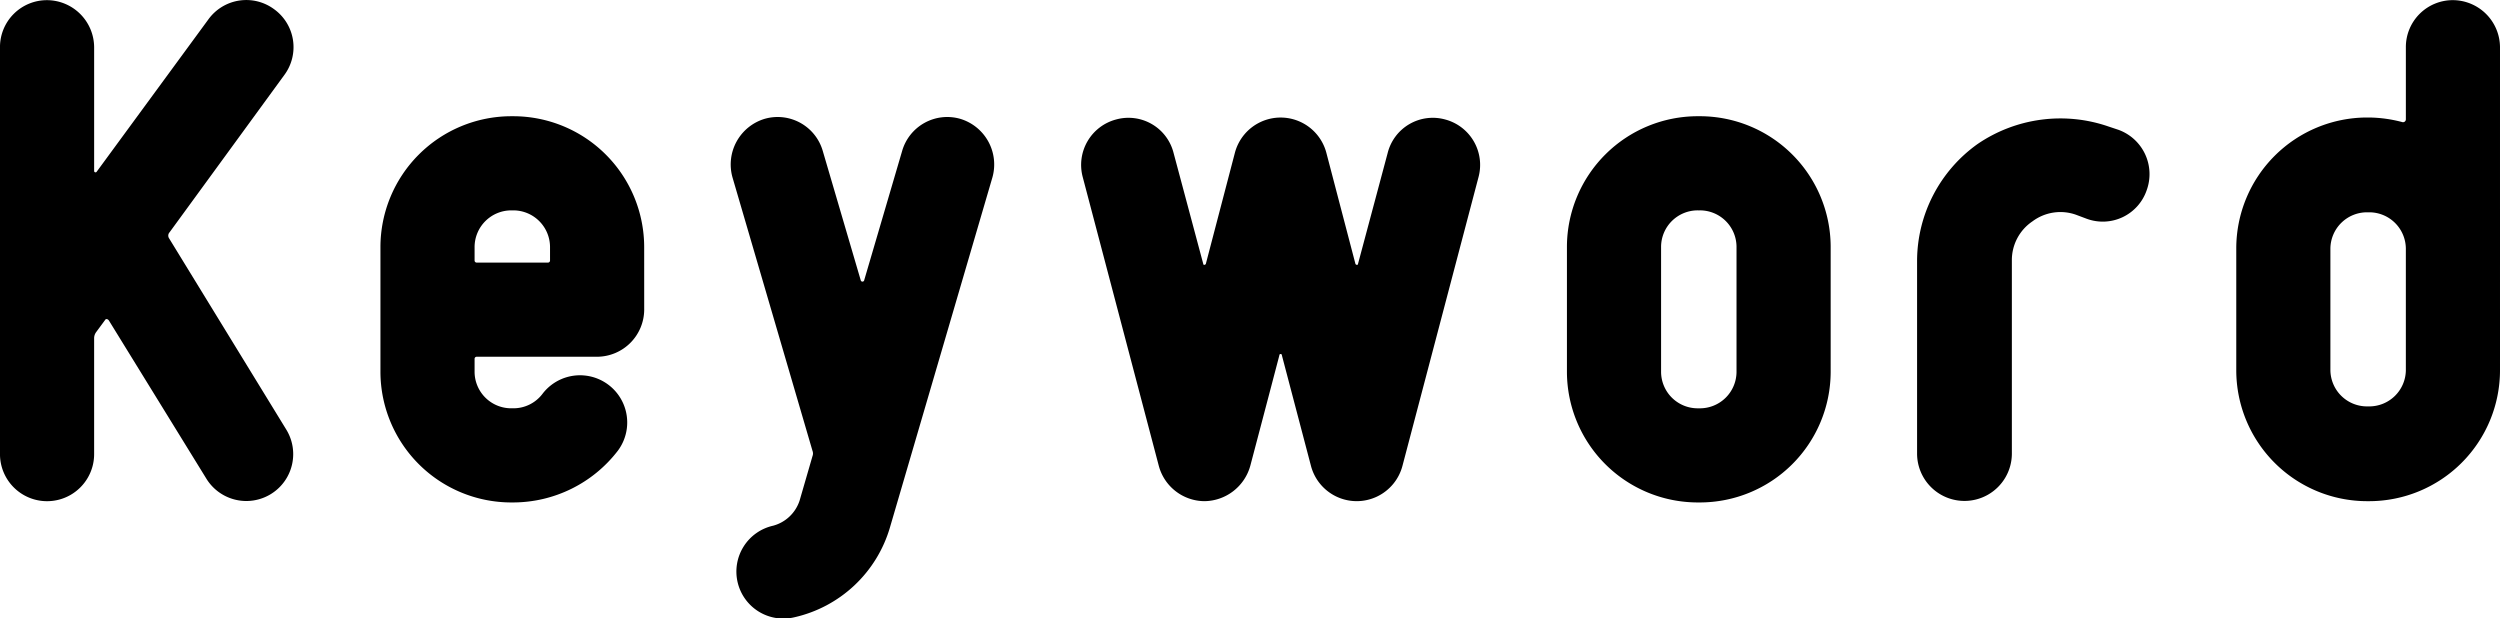
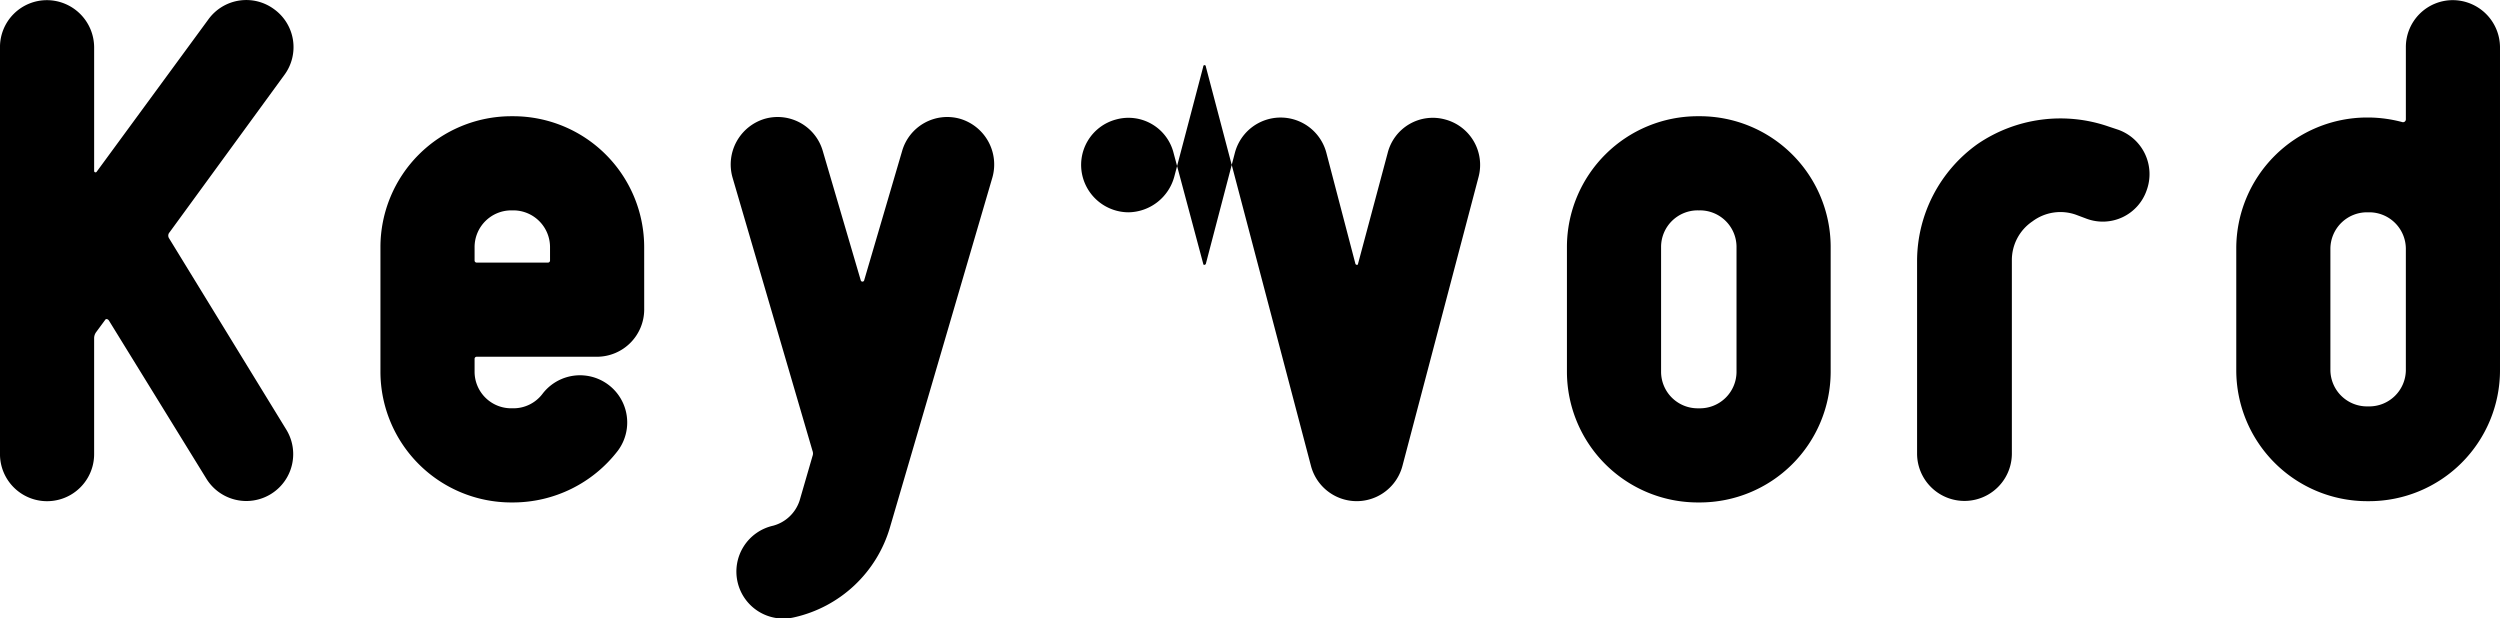
<svg xmlns="http://www.w3.org/2000/svg" width="343.588" height="85" viewBox="0 0 343.588 85">
-   <path id="パス_856" data-name="パス 856" d="M24.851,14.069a.675.675,0,0,1,.089-.8L40.714-8.352A6.428,6.428,0,0,0,39.3-17.392a6.428,6.428,0,0,0-9.039,1.418L14.925,4.941a.19.19,0,0,1-.354-.089V-12.163A6.506,6.506,0,0,0,8.1-18.632a6.449,6.449,0,0,0-6.469,6.469V43.758a6.469,6.469,0,1,0,12.939,0V27.806a1.429,1.429,0,0,1,.266-.8l1.241-1.684c.089-.177.354-.177.532.089L29.991,47.125A6.444,6.444,0,0,0,40.98,40.39Zm52.376,3.1a.283.283,0,0,1-.266.266H67.124a.283.283,0,0,1-.266-.266V15.31a5.049,5.049,0,0,1,5.051-5.051h.266a5.049,5.049,0,0,1,5.051,5.051ZM90.166,15.31A18,18,0,0,0,72.175-2.68h-.266a18,18,0,0,0-17.99,17.99V32.5a17.985,17.985,0,0,0,17.99,17.9h.266a18.18,18.18,0,0,0,14.357-7.09,6.487,6.487,0,1,0-10.369-7.8,5,5,0,0,1-3.988,1.95h-.266A5.031,5.031,0,0,1,66.858,32.5V30.642a.283.283,0,0,1,.266-.266H83.7a6.506,6.506,0,0,0,6.469-6.469Zm47.856-9.571a6.549,6.549,0,0,0-4.431-8.065,6.455,6.455,0,0,0-7.976,4.431l-5.229,17.813a.251.251,0,0,1-.443,0L114.714,2.105a6.455,6.455,0,0,0-7.976-4.431,6.549,6.549,0,0,0-4.431,8.065L113.3,43.315a.979.979,0,0,1,0,.709l-1.772,6.115a5.269,5.269,0,0,1-3.634,3.456,6.46,6.46,0,1,0,2.925,12.584,17.771,17.771,0,0,0,13.116-12.319Zm66.821-.089a6.459,6.459,0,0,0-4.608-7.887,6.391,6.391,0,0,0-7.887,4.608l-4.077,15.243c0,.177-.266.177-.354,0L183.928,2.371a6.5,6.5,0,0,0-12.584,0l-3.988,15.243c-.089.177-.354.177-.354,0L162.925,2.371a6.391,6.391,0,0,0-7.887-4.608,6.459,6.459,0,0,0-4.608,7.887l10.457,39.7a6.543,6.543,0,0,0,6.292,4.874,6.622,6.622,0,0,0,6.292-4.874c2.038-7.71,3.988-15.154,3.988-15.154a.178.178,0,1,1,.354,0L181.8,45.353a6.5,6.5,0,0,0,12.584,0ZM240.292,32.5a5.031,5.031,0,0,1-5.051,4.963h-.266a5.031,5.031,0,0,1-5.051-4.963V15.221a5.031,5.031,0,0,1,5.051-4.963h.266a5.031,5.031,0,0,1,5.051,4.963Zm12.939-17.281a17.985,17.985,0,0,0-17.99-17.9h-.266a17.985,17.985,0,0,0-17.99,17.9V32.5a17.985,17.985,0,0,0,17.99,17.9h.266a17.985,17.985,0,0,0,17.99-17.9Zm43.425-7.71a6.474,6.474,0,0,0-3.9-8.33l-1.329-.443a20.206,20.206,0,0,0-17.99,2.393,19.779,19.779,0,0,0-8.33,16.041V43.758a6.514,6.514,0,0,0,13.027,0V17.171a6.417,6.417,0,0,1,2.836-5.406A6.4,6.4,0,0,1,287,10.879l1.418.532A6.378,6.378,0,0,0,296.656,7.511Zm35.626,24.726A5.031,5.031,0,0,1,327.23,37.2h-.266a5.031,5.031,0,0,1-5.052-4.963V15.487a5.031,5.031,0,0,1,5.052-4.963h.266a5.031,5.031,0,0,1,5.051,4.963v16.75Zm12.939-44.4a6.506,6.506,0,0,0-6.469-6.469,6.449,6.449,0,0,0-6.469,6.469v9.926a.39.39,0,0,1-.532.354,18.548,18.548,0,0,0-4.52-.62h-.266a18,18,0,0,0-17.99,17.99v16.75a18,18,0,0,0,17.99,17.99h.266a18,18,0,0,0,17.99-17.99Z" transform="translate(-1.633 18.654)" />
+   <path id="パス_856" data-name="パス 856" d="M24.851,14.069a.675.675,0,0,1,.089-.8L40.714-8.352A6.428,6.428,0,0,0,39.3-17.392a6.428,6.428,0,0,0-9.039,1.418L14.925,4.941a.19.19,0,0,1-.354-.089V-12.163A6.506,6.506,0,0,0,8.1-18.632a6.449,6.449,0,0,0-6.469,6.469V43.758a6.469,6.469,0,1,0,12.939,0V27.806a1.429,1.429,0,0,1,.266-.8l1.241-1.684c.089-.177.354-.177.532.089L29.991,47.125A6.444,6.444,0,0,0,40.98,40.39Zm52.376,3.1a.283.283,0,0,1-.266.266H67.124a.283.283,0,0,1-.266-.266V15.31a5.049,5.049,0,0,1,5.051-5.051h.266a5.049,5.049,0,0,1,5.051,5.051ZM90.166,15.31A18,18,0,0,0,72.175-2.68h-.266a18,18,0,0,0-17.99,17.99V32.5a17.985,17.985,0,0,0,17.99,17.9h.266a18.18,18.18,0,0,0,14.357-7.09,6.487,6.487,0,1,0-10.369-7.8,5,5,0,0,1-3.988,1.95h-.266A5.031,5.031,0,0,1,66.858,32.5V30.642a.283.283,0,0,1,.266-.266H83.7a6.506,6.506,0,0,0,6.469-6.469Zm47.856-9.571a6.549,6.549,0,0,0-4.431-8.065,6.455,6.455,0,0,0-7.976,4.431l-5.229,17.813a.251.251,0,0,1-.443,0L114.714,2.105a6.455,6.455,0,0,0-7.976-4.431,6.549,6.549,0,0,0-4.431,8.065L113.3,43.315a.979.979,0,0,1,0,.709l-1.772,6.115a5.269,5.269,0,0,1-3.634,3.456,6.46,6.46,0,1,0,2.925,12.584,17.771,17.771,0,0,0,13.116-12.319Zm66.821-.089a6.459,6.459,0,0,0-4.608-7.887,6.391,6.391,0,0,0-7.887,4.608l-4.077,15.243c0,.177-.266.177-.354,0L183.928,2.371a6.5,6.5,0,0,0-12.584,0l-3.988,15.243c-.089.177-.354.177-.354,0L162.925,2.371a6.391,6.391,0,0,0-7.887-4.608,6.459,6.459,0,0,0-4.608,7.887a6.543,6.543,0,0,0,6.292,4.874,6.622,6.622,0,0,0,6.292-4.874c2.038-7.71,3.988-15.154,3.988-15.154a.178.178,0,1,1,.354,0L181.8,45.353a6.5,6.5,0,0,0,12.584,0ZM240.292,32.5a5.031,5.031,0,0,1-5.051,4.963h-.266a5.031,5.031,0,0,1-5.051-4.963V15.221a5.031,5.031,0,0,1,5.051-4.963h.266a5.031,5.031,0,0,1,5.051,4.963Zm12.939-17.281a17.985,17.985,0,0,0-17.99-17.9h-.266a17.985,17.985,0,0,0-17.99,17.9V32.5a17.985,17.985,0,0,0,17.99,17.9h.266a17.985,17.985,0,0,0,17.99-17.9Zm43.425-7.71a6.474,6.474,0,0,0-3.9-8.33l-1.329-.443a20.206,20.206,0,0,0-17.99,2.393,19.779,19.779,0,0,0-8.33,16.041V43.758a6.514,6.514,0,0,0,13.027,0V17.171a6.417,6.417,0,0,1,2.836-5.406A6.4,6.4,0,0,1,287,10.879l1.418.532A6.378,6.378,0,0,0,296.656,7.511Zm35.626,24.726A5.031,5.031,0,0,1,327.23,37.2h-.266a5.031,5.031,0,0,1-5.052-4.963V15.487a5.031,5.031,0,0,1,5.052-4.963h.266a5.031,5.031,0,0,1,5.051,4.963v16.75Zm12.939-44.4a6.506,6.506,0,0,0-6.469-6.469,6.449,6.449,0,0,0-6.469,6.469v9.926a.39.39,0,0,1-.532.354,18.548,18.548,0,0,0-4.52-.62h-.266a18,18,0,0,0-17.99,17.99v16.75a18,18,0,0,0,17.99,17.99h.266a18,18,0,0,0,17.99-17.99Z" transform="translate(-1.633 18.654)" />
</svg>